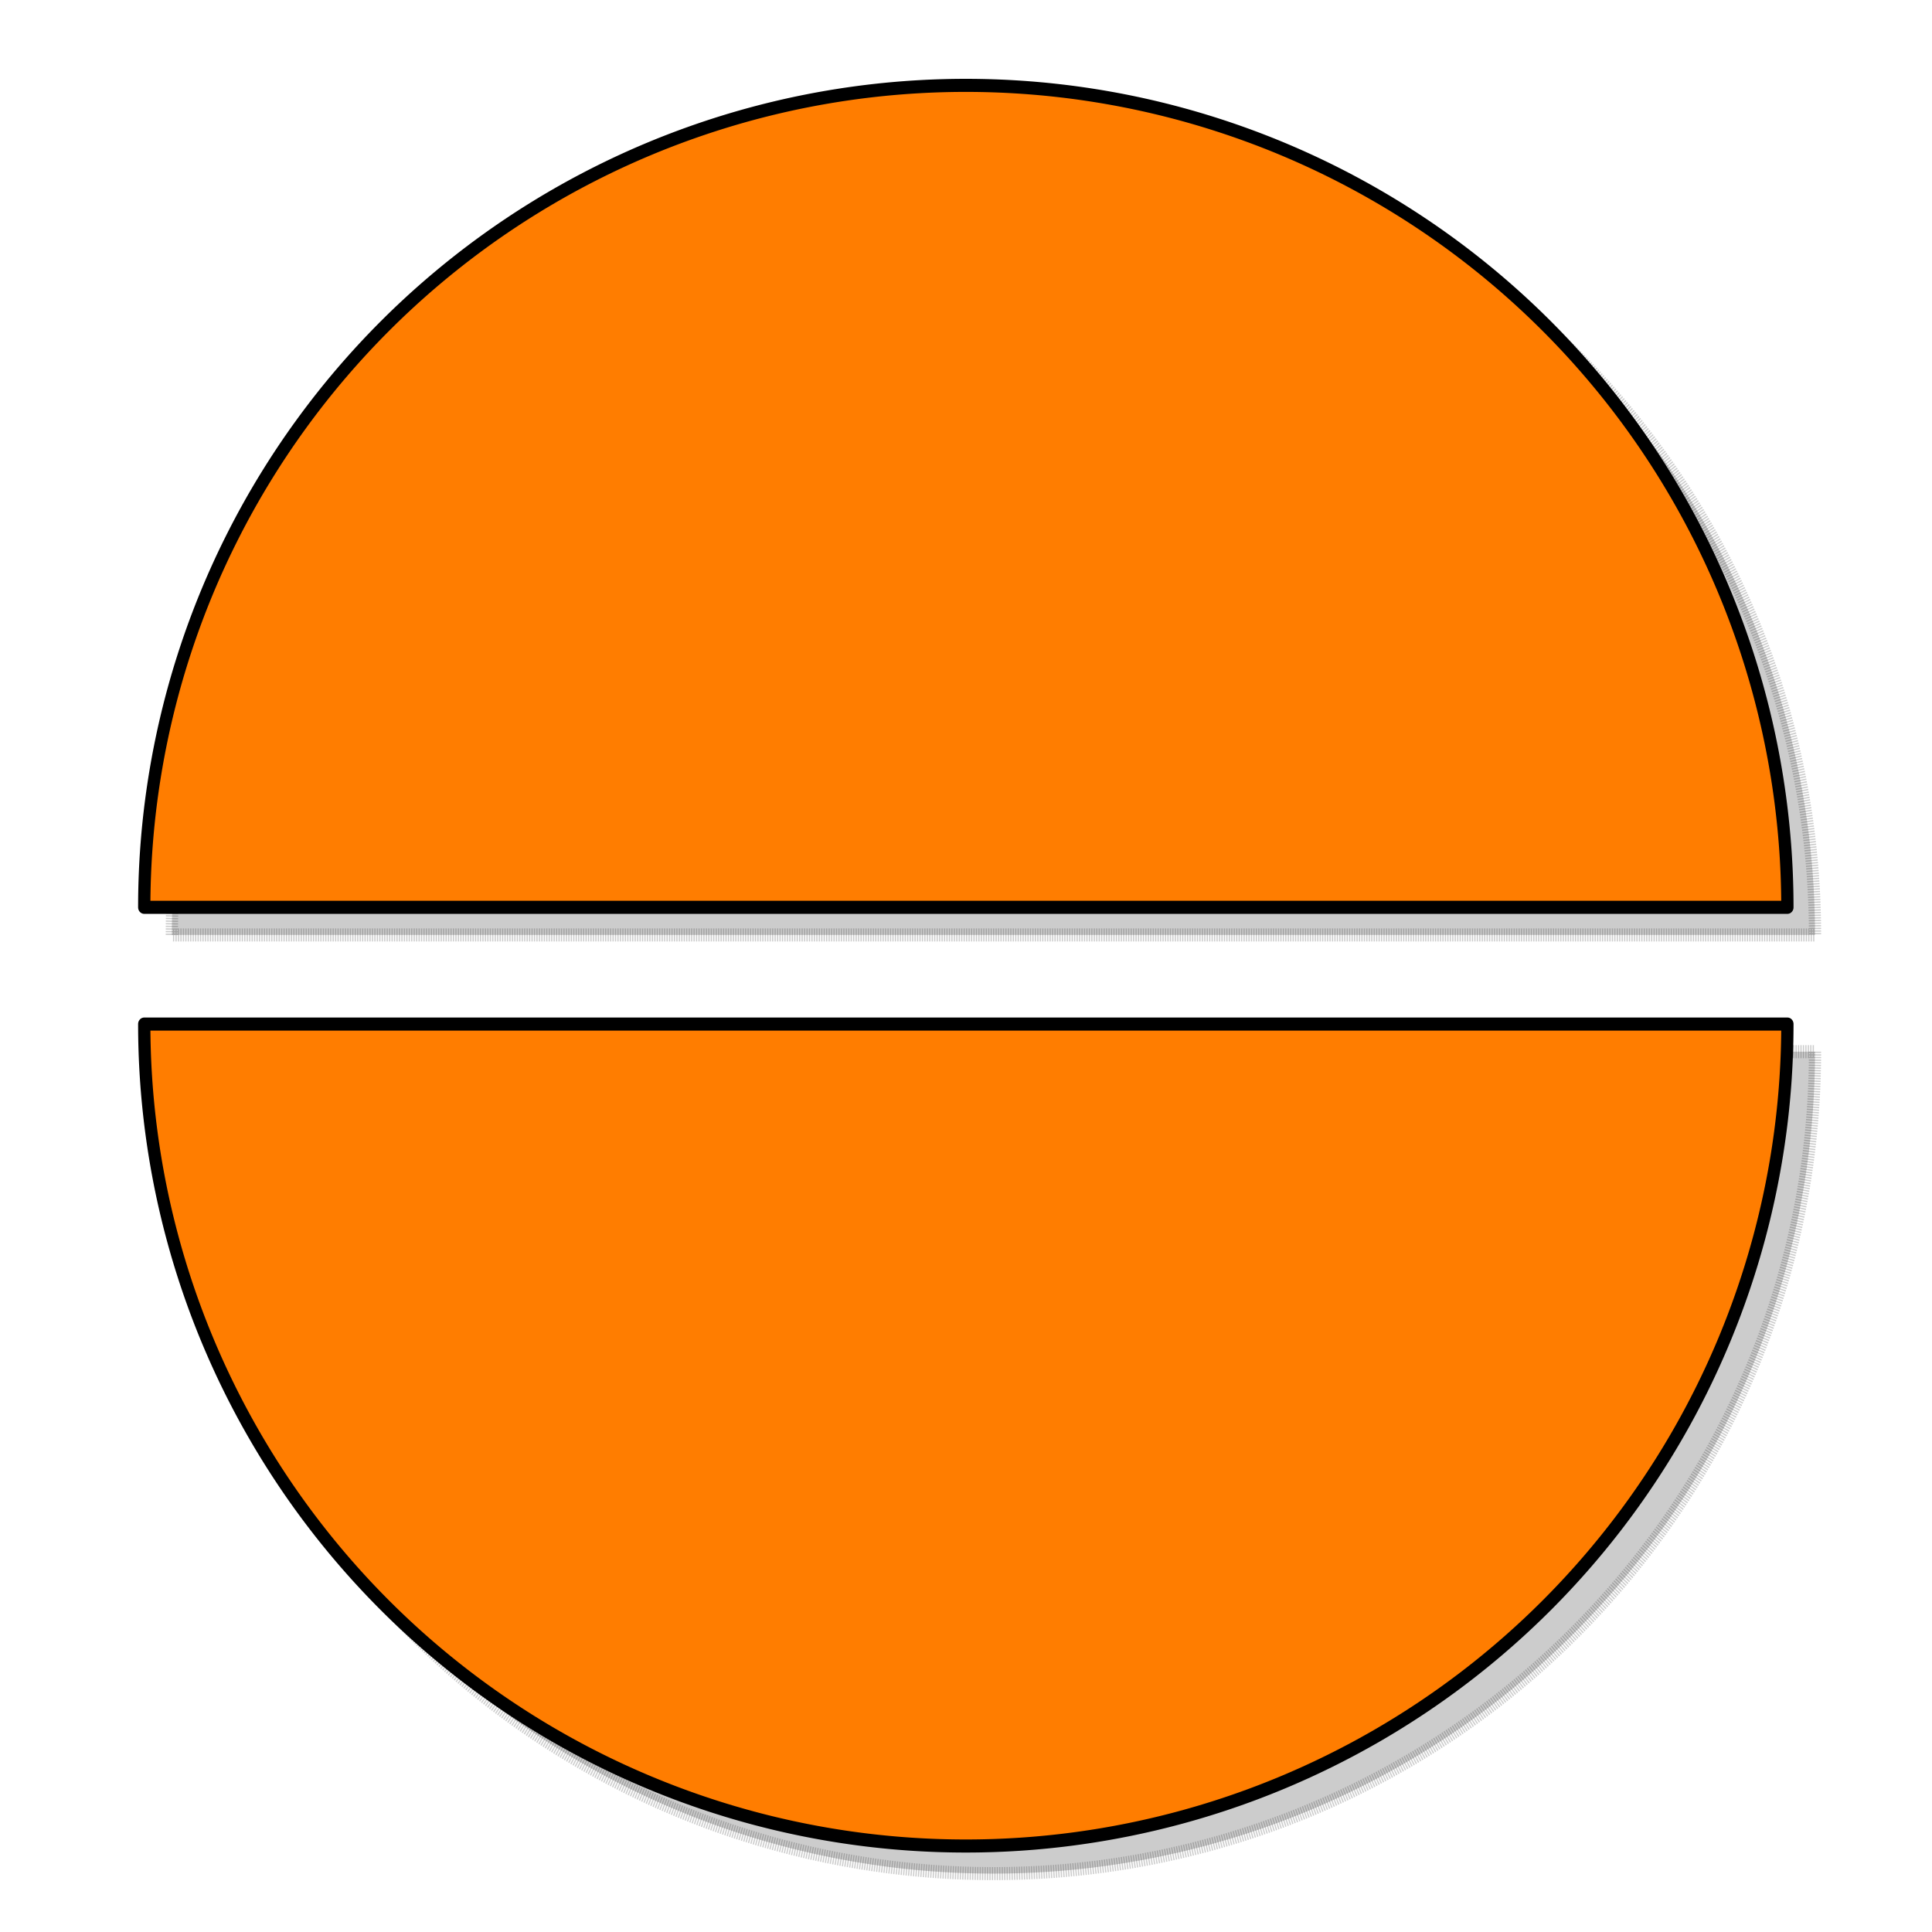
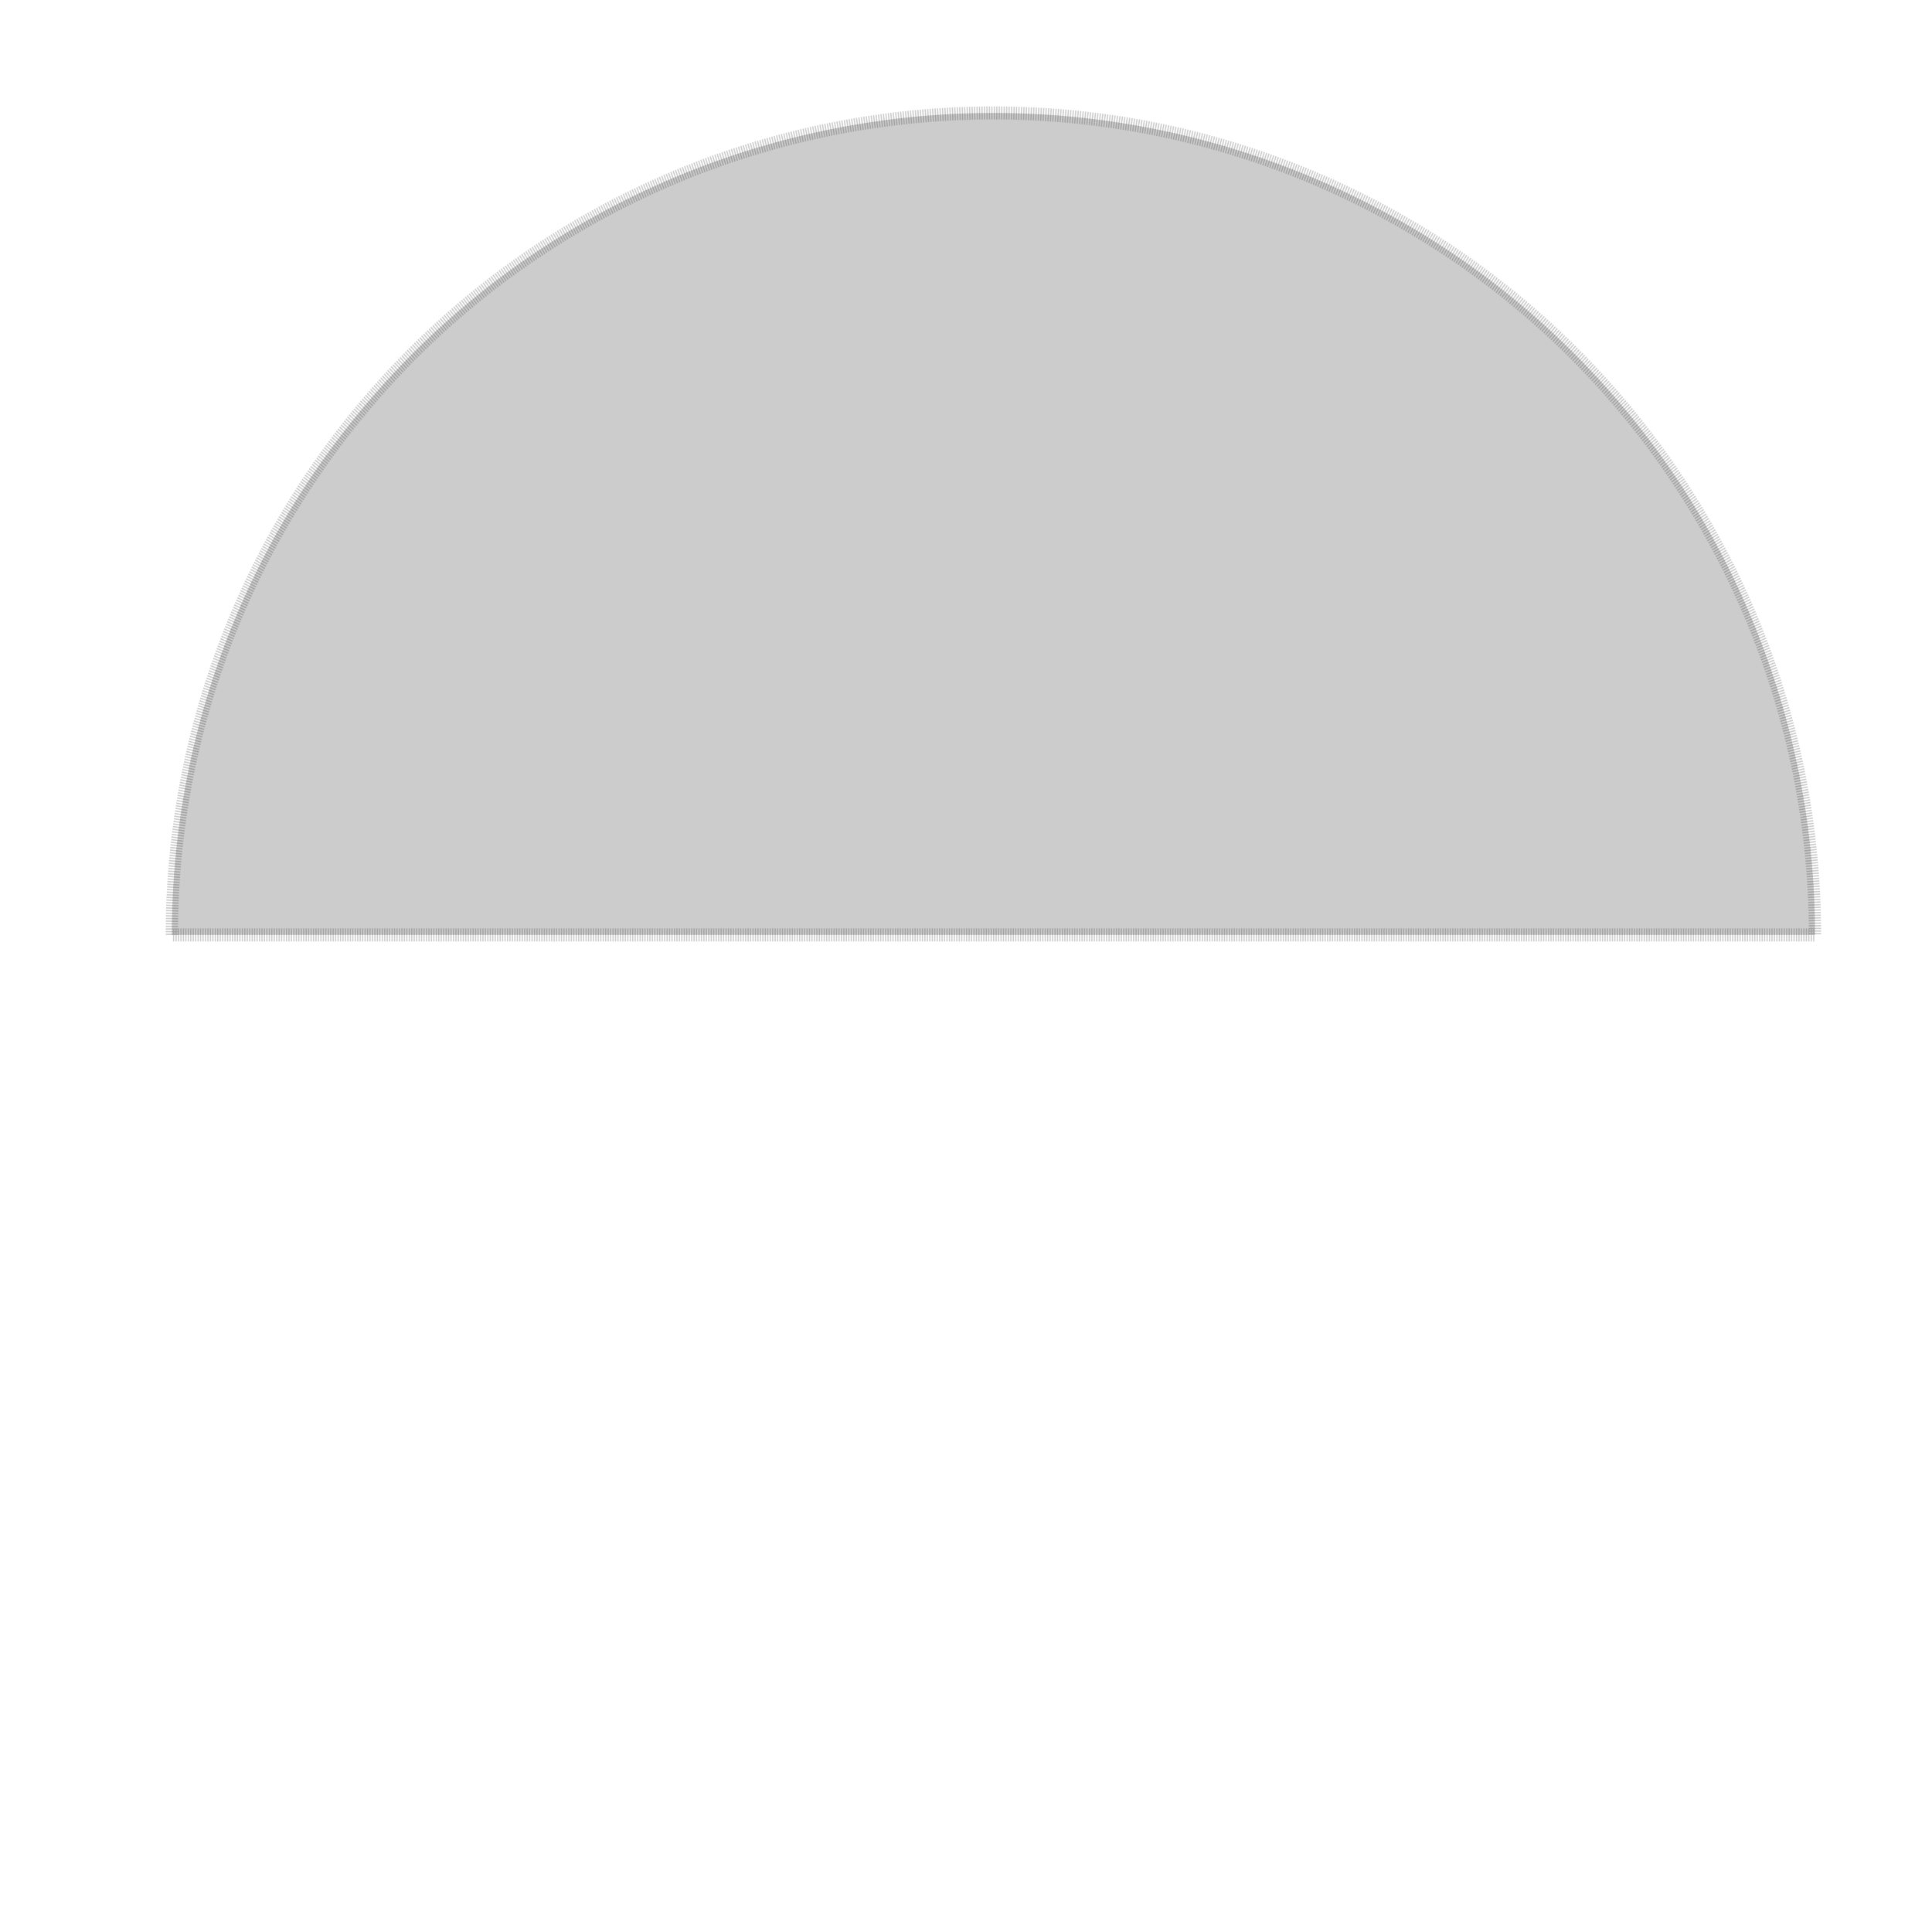
<svg xmlns="http://www.w3.org/2000/svg" xmlns:ns1="http://sodipodi.sourceforge.net/DTD/sodipodi-0.dtd" xmlns:ns2="http://www.inkscape.org/namespaces/inkscape" width="350" height="350" id="svg2222" ns1:version="0.32" ns2:version="0.45.1" version="1.0" ns1:docbase="/Users/ezrakatz/Documents/Wikimedia/BasicMath" ns1:docname="PieChartFractionHalvesSplit.svg" ns2:output_extension="org.inkscape.output.svg.inkscape">
  <defs id="defs2224">
    <marker ns2:stockid="Arrow2Mend" orient="auto" refY="0" refX="0" id="Arrow2Mend" style="overflow:visible">
-       <path id="path3399" style="font-size:12px;fill-rule:evenodd;stroke-width:0.625;stroke-linejoin:round" d="M 8.719,4.034 L -2.207,0.016 L 8.719,-4.002 C 6.973,-1.63 6.983,1.616 8.719,4.034 z " transform="scale(-0.6,-0.6)" />
-     </marker>
+       </marker>
    <marker ns2:stockid="Arrow1Mend" orient="auto" refY="0" refX="0" id="Arrow1Mend" style="overflow:visible">
      <path id="path3381" d="M 0,0 L 5,-5 L -12.5,0 L 5,5 L 0,0 z " style="fill-rule:evenodd;stroke:#000000;stroke-width:1pt;marker-start:none" transform="matrix(-0.4,0,0,-0.4,-4,0)" />
    </marker>
    <marker ns2:stockid="Arrow1Lend" orient="auto" refY="0" refX="0" id="Arrow1Lend" style="overflow:visible">
      <path id="path3375" d="M 0,0 L 5,-5 L -12.5,0 L 5,5 L 0,0 z " style="fill-rule:evenodd;stroke:#000000;stroke-width:1pt;marker-start:none" transform="matrix(-0.8,0,0,-0.8,-10,0)" />
    </marker>
    <marker ns2:stockid="TriangleOutL" orient="auto" refY="0" refX="0" id="TriangleOutL" style="overflow:visible">
      <path id="path3470" d="M 5.77,0 L -2.88,5 L -2.88,-5 L 5.77,0 z " style="fill-rule:evenodd;stroke:#000000;stroke-width:1pt;marker-start:none" transform="scale(0.8,0.8)" />
    </marker>
    <marker ns2:stockid="Arrow2Lend" orient="auto" refY="0" refX="0" id="Arrow2Lend" style="overflow:visible">
-       <path id="path3393" style="font-size:12px;fill-rule:evenodd;stroke-width:0.625;stroke-linejoin:round" d="M 8.719,4.034 L -2.207,0.016 L 8.719,-4.002 C 6.973,-1.63 6.983,1.616 8.719,4.034 z " transform="matrix(-1.1,0,0,-1.1,-1.1,0)" />
-     </marker>
+       </marker>
  </defs>
  <ns1:namedview id="base" pagecolor="#ffffff" bordercolor="#666666" borderopacity="1.0" gridtolerance="10000" guidetolerance="10" objecttolerance="10" ns2:pageopacity="0.0" ns2:pageshadow="2" ns2:zoom="0.98994949" ns2:cx="375" ns2:cy="180.86043" ns2:document-units="px" ns2:current-layer="layer1" width="350px" height="350px" showborder="true" ns2:showpageshadow="true" ns2:window-width="1276" ns2:window-height="810" ns2:window-x="4" ns2:window-y="22" />
  <g ns2:label="Layer 1" ns2:groupmode="layer" id="layer1">
-     <path ns1:type="arc" style="opacity:0.2;fill:#000000;fill-opacity:1;stroke:#000000;stroke-width:2;stroke-linecap:butt;stroke-linejoin:round;stroke-miterlimit:4;stroke-dasharray:0.2, 0.2;stroke-dashoffset:0;stroke-opacity:1" id="path2386" ns1:cx="257.08383" ns1:cy="1255.0431" ns1:rx="133.84521" ns1:ry="125.76399" d="M 390.929,1255.043 A 133.845,125.764 0 1 1 123.239,1255.043 L 257.084,1255.043 z" transform="matrix(1.112,0,0,1.184,-105.91,-1295.453)" ns1:start="0" ns1:end="3.1415927" />
-     <path ns1:type="arc" style="opacity:1;fill:#ff7d00;fill-opacity:1;stroke:#000000;stroke-width:2;stroke-linecap:butt;stroke-linejoin:round;stroke-miterlimit:4;stroke-dasharray:none;stroke-dashoffset:0;stroke-opacity:1" id="path2388" ns1:cx="257.08383" ns1:cy="1255.0431" ns1:rx="133.84521" ns1:ry="125.76399" d="M 390.929,1255.043 A 133.845,125.764 0 1 1 123.239,1255.043 L 257.084,1255.043 z" transform="matrix(1.112,0,0,1.184,-110.91,-1300.453)" ns1:start="0" ns1:end="3.1415927" />
    <path ns1:type="arc" style="opacity:0.2;fill:#000000;fill-opacity:1;stroke:#000000;stroke-width:2;stroke-linecap:butt;stroke-linejoin:round;stroke-miterlimit:4;stroke-dasharray:0.2, 0.2;stroke-dashoffset:0;stroke-opacity:1" id="path2394" ns1:cx="257.08383" ns1:cy="1255.0431" ns1:rx="133.84521" ns1:ry="125.76399" d="M 123.239,1255.043 A 133.845,125.764 0 0 1 390.929,1255.043 L 257.084,1255.043 z" transform="matrix(1.112,0,0,1.184,-105.91,-1316.601)" ns1:start="3.1415927" ns1:end="6.2831853" />
-     <path ns1:type="arc" style="opacity:1;fill:#ff7d00;fill-opacity:1;stroke:#000000;stroke-width:2;stroke-linecap:butt;stroke-linejoin:round;stroke-miterlimit:4;stroke-dasharray:none;stroke-dashoffset:0;stroke-opacity:1" id="path2396" ns1:cx="257.08383" ns1:cy="1255.0431" ns1:rx="133.84521" ns1:ry="125.76399" d="M 123.239,1255.043 A 133.845,125.764 0 0 1 390.929,1255.043 L 257.084,1255.043 z" transform="matrix(1.112,0,0,1.184,-110.91,-1321.601)" ns1:start="3.1415927" ns1:end="6.2831853" />
  </g>
</svg>